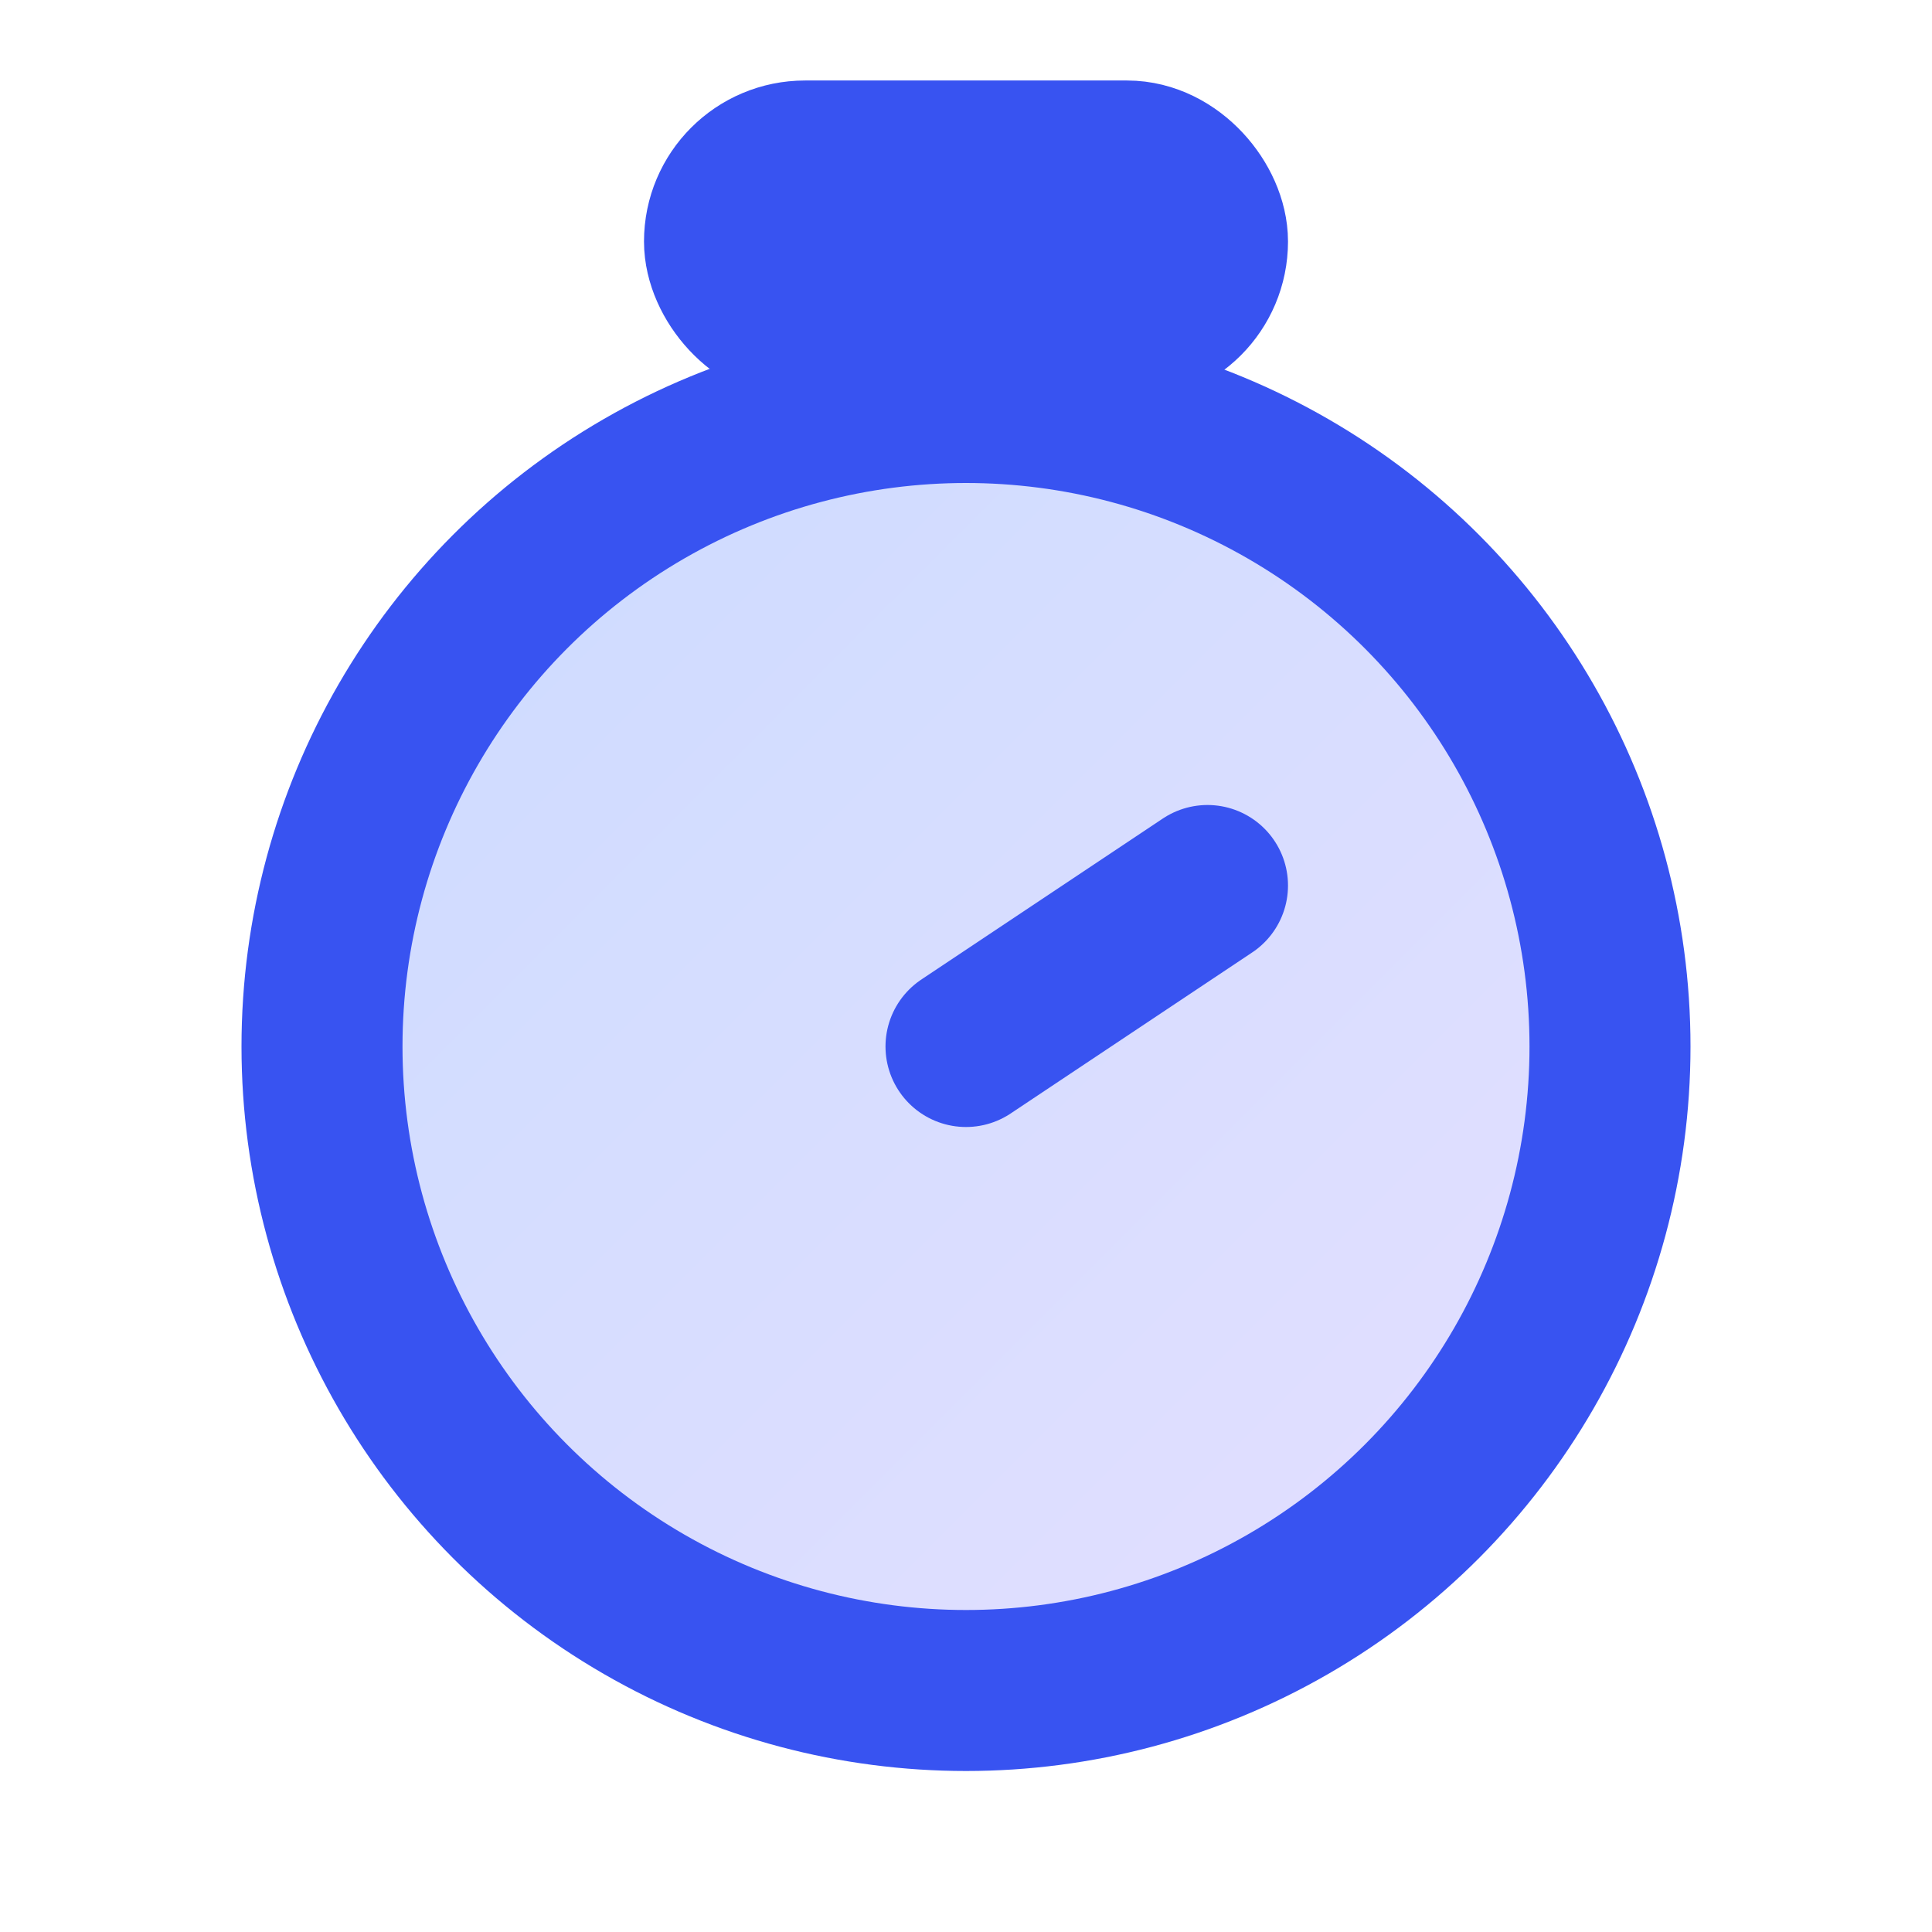
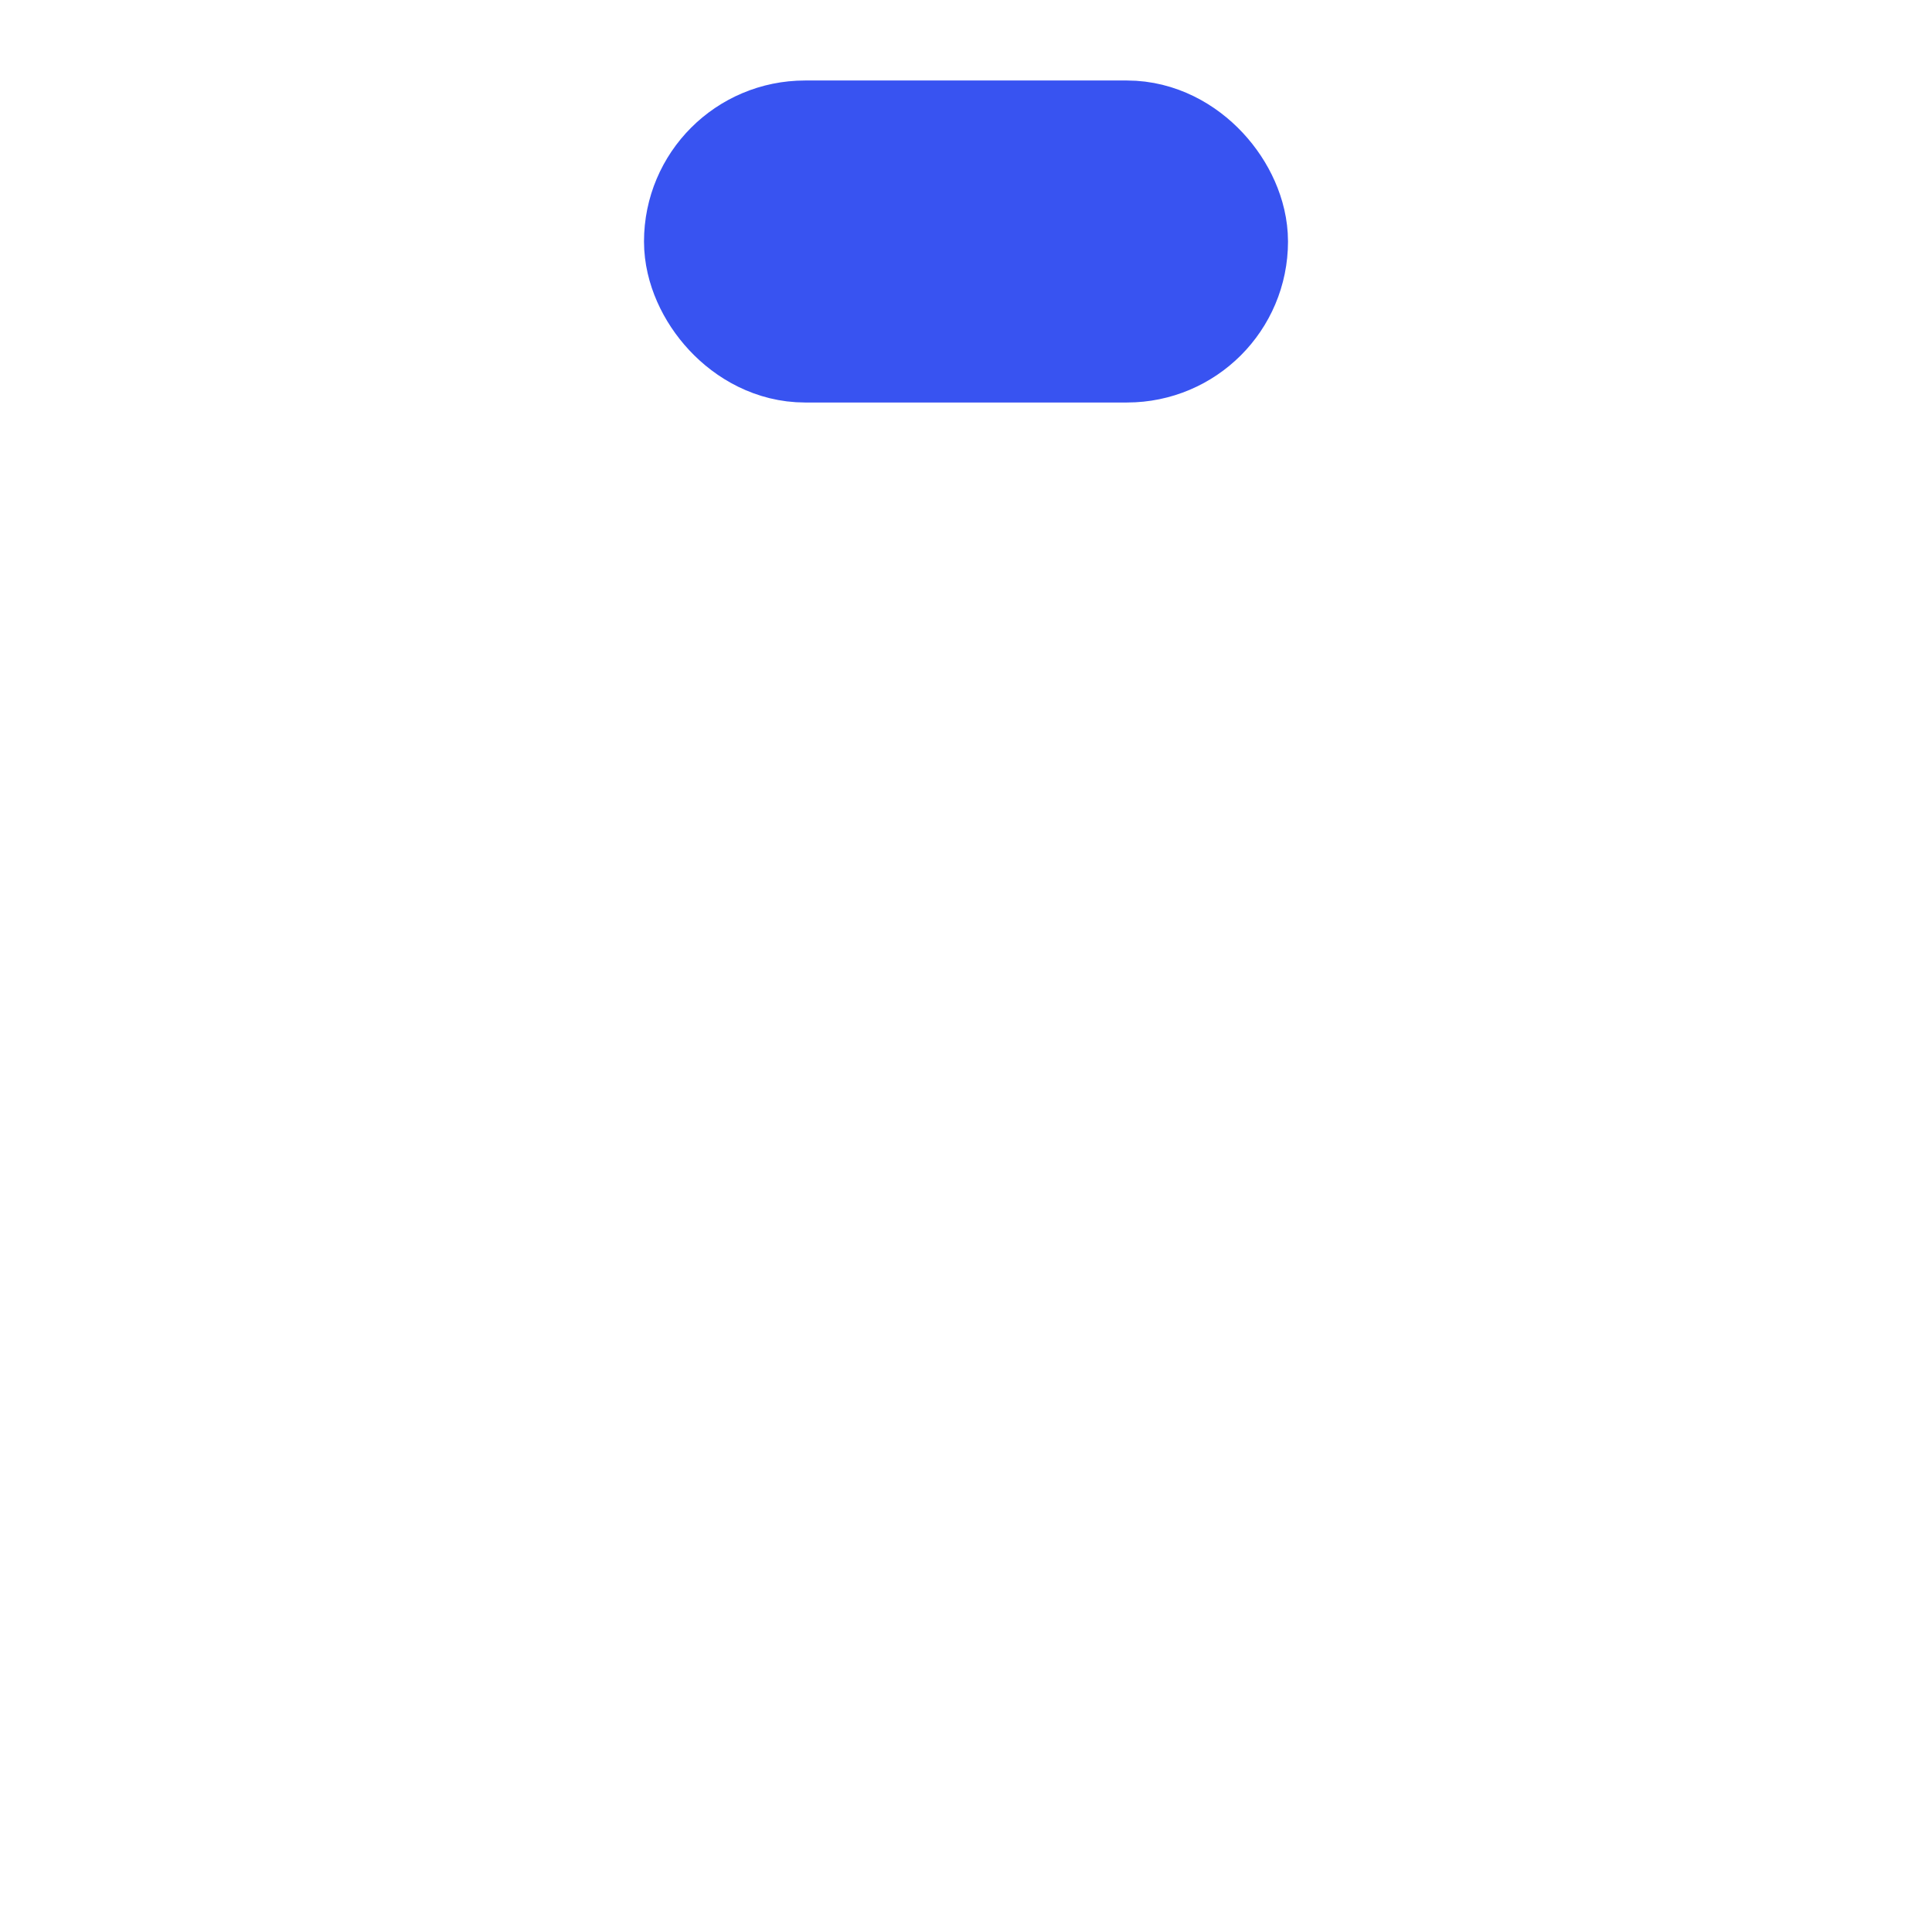
<svg xmlns="http://www.w3.org/2000/svg" viewBox="0 0 24 24" stroke="#3853f1" stroke-width="2" stroke-linecap="round" stroke-linejoin="round">
  <linearGradient id="grad" x1="0" y1="0" x2="1" y2="1">
    <stop offset="0%" stop-color="#a9c4ff" />
    <stop offset="100%" stop-color="#d3c9ff" />
  </linearGradient>
-   <circle cx="12" cy="13" r="8" fill="url(#grad)" fill-opacity="0.6" />
-   <path d="M12 13l3-2" fill="none" />
  <rect x="9" y="2" width="6" height="2" rx="1" fill="url(#grad)" fill-opacity="0.6" />
</svg>